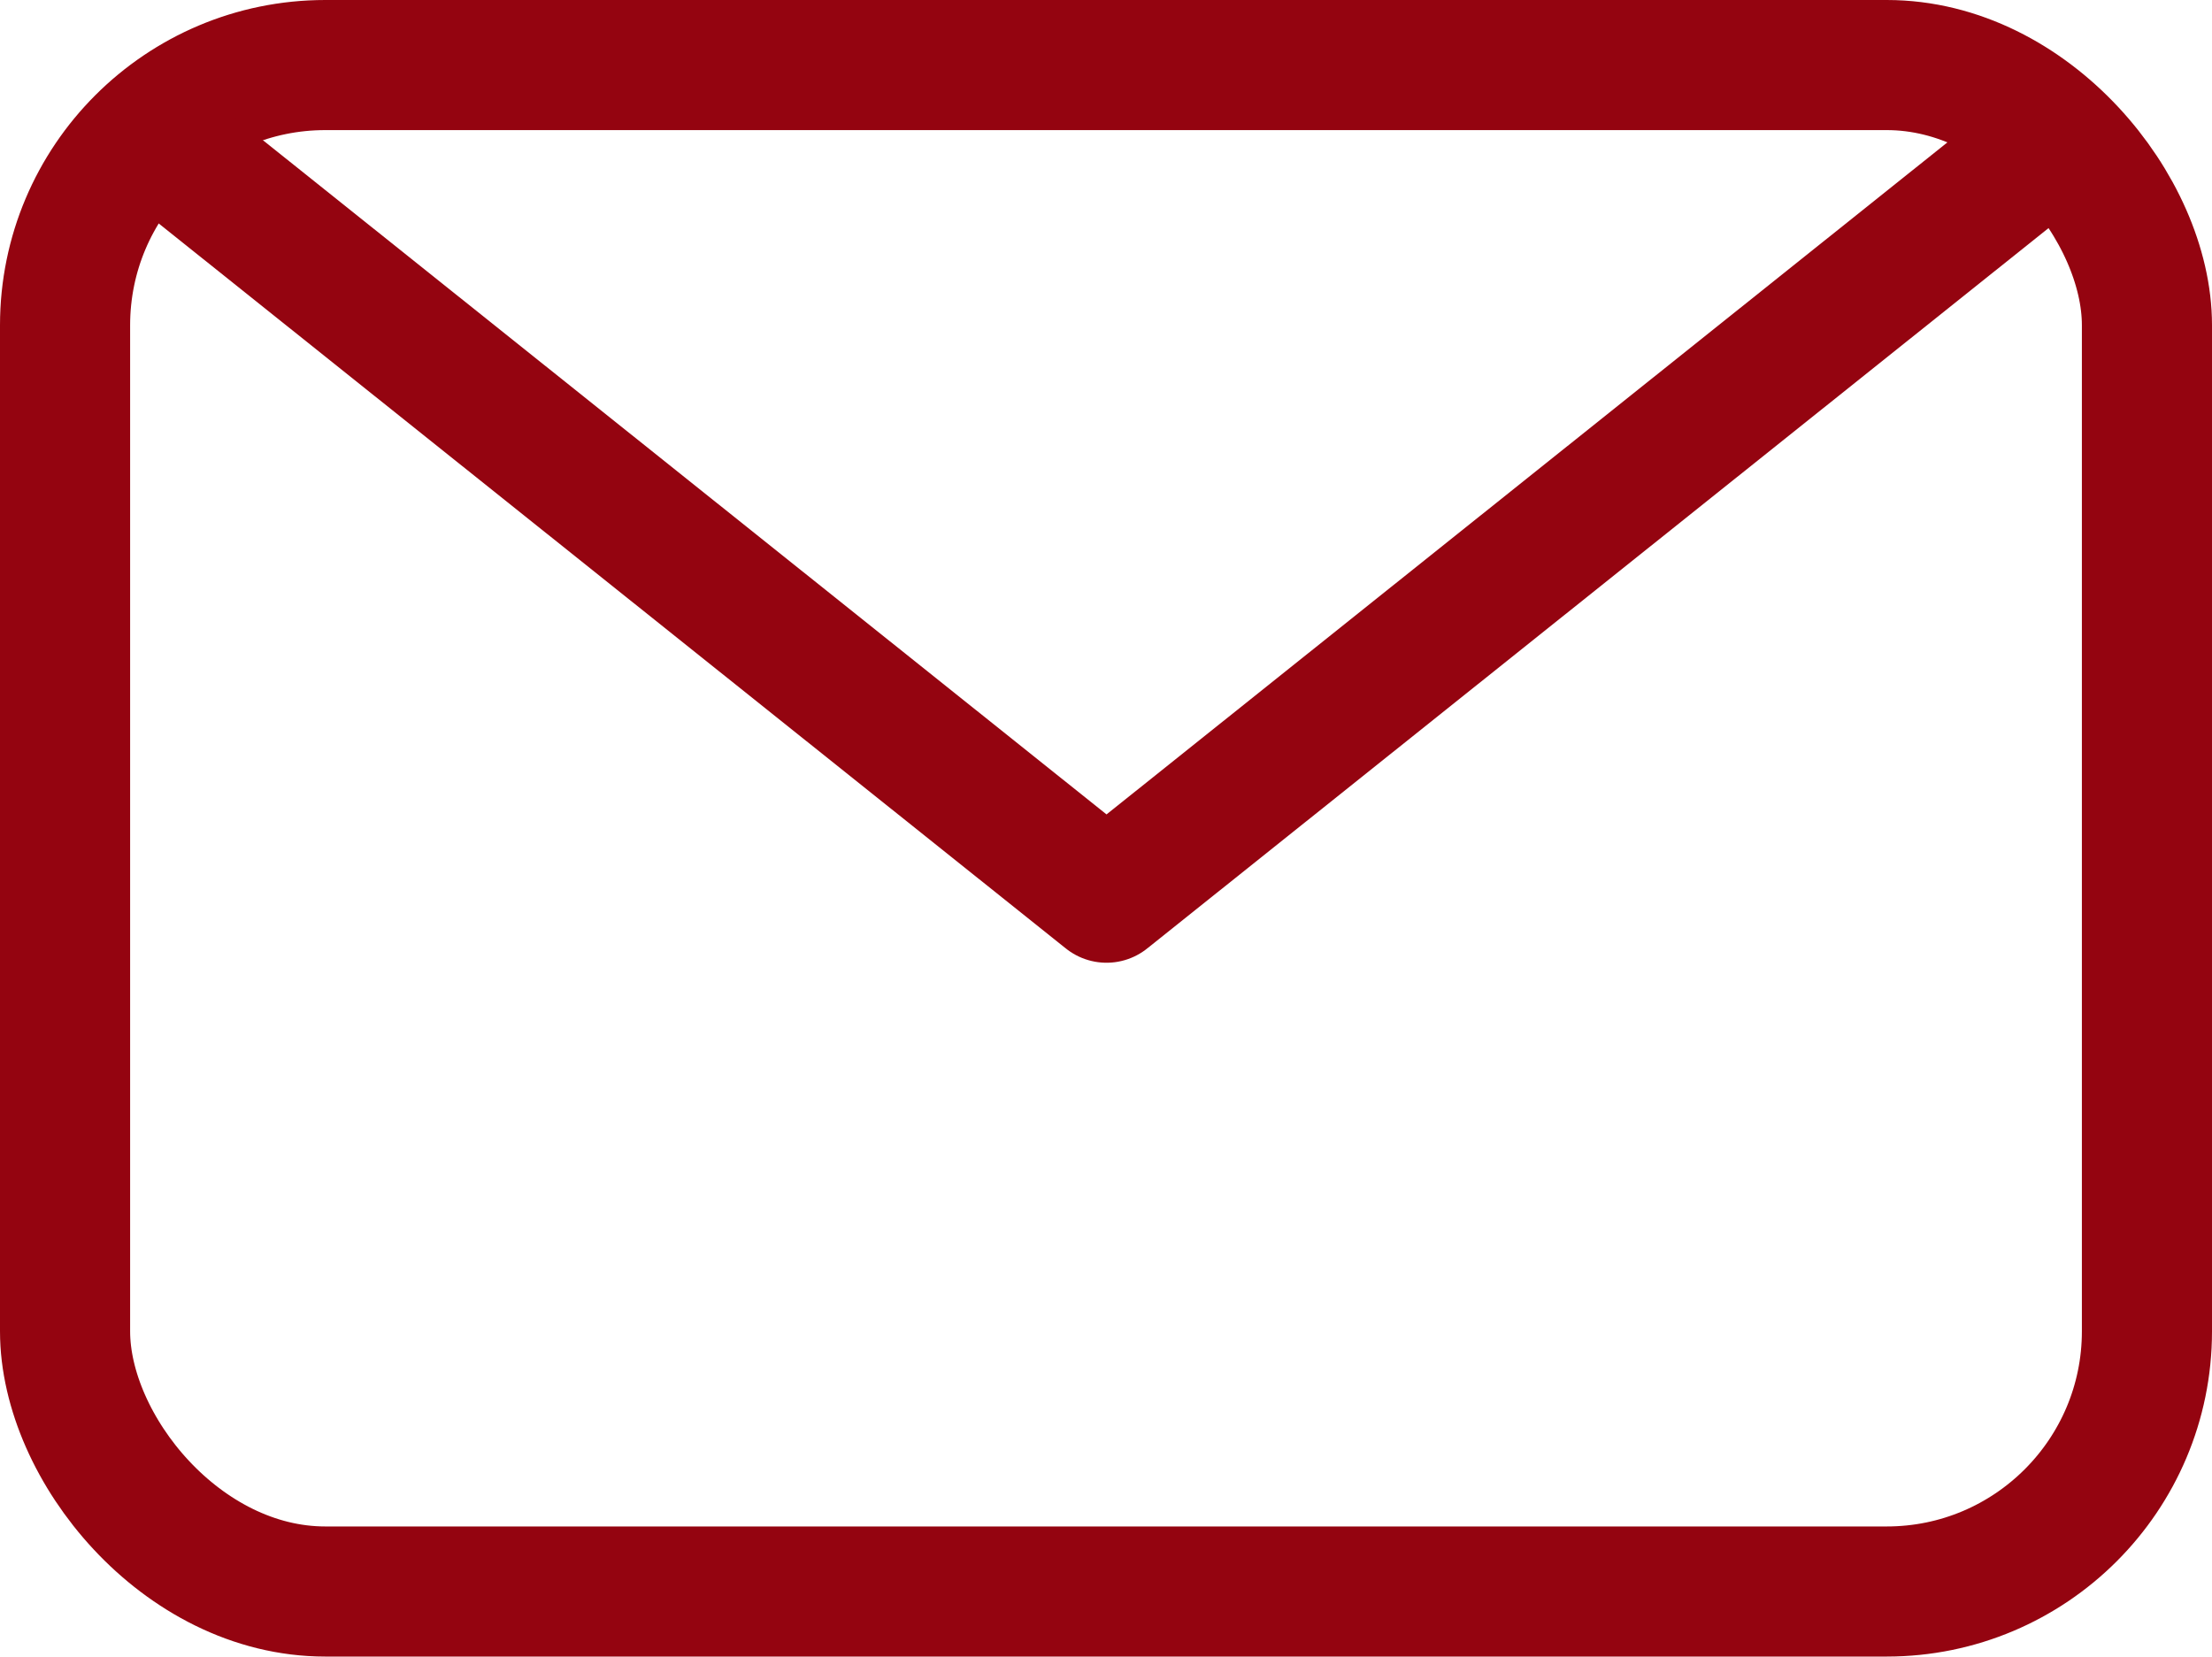
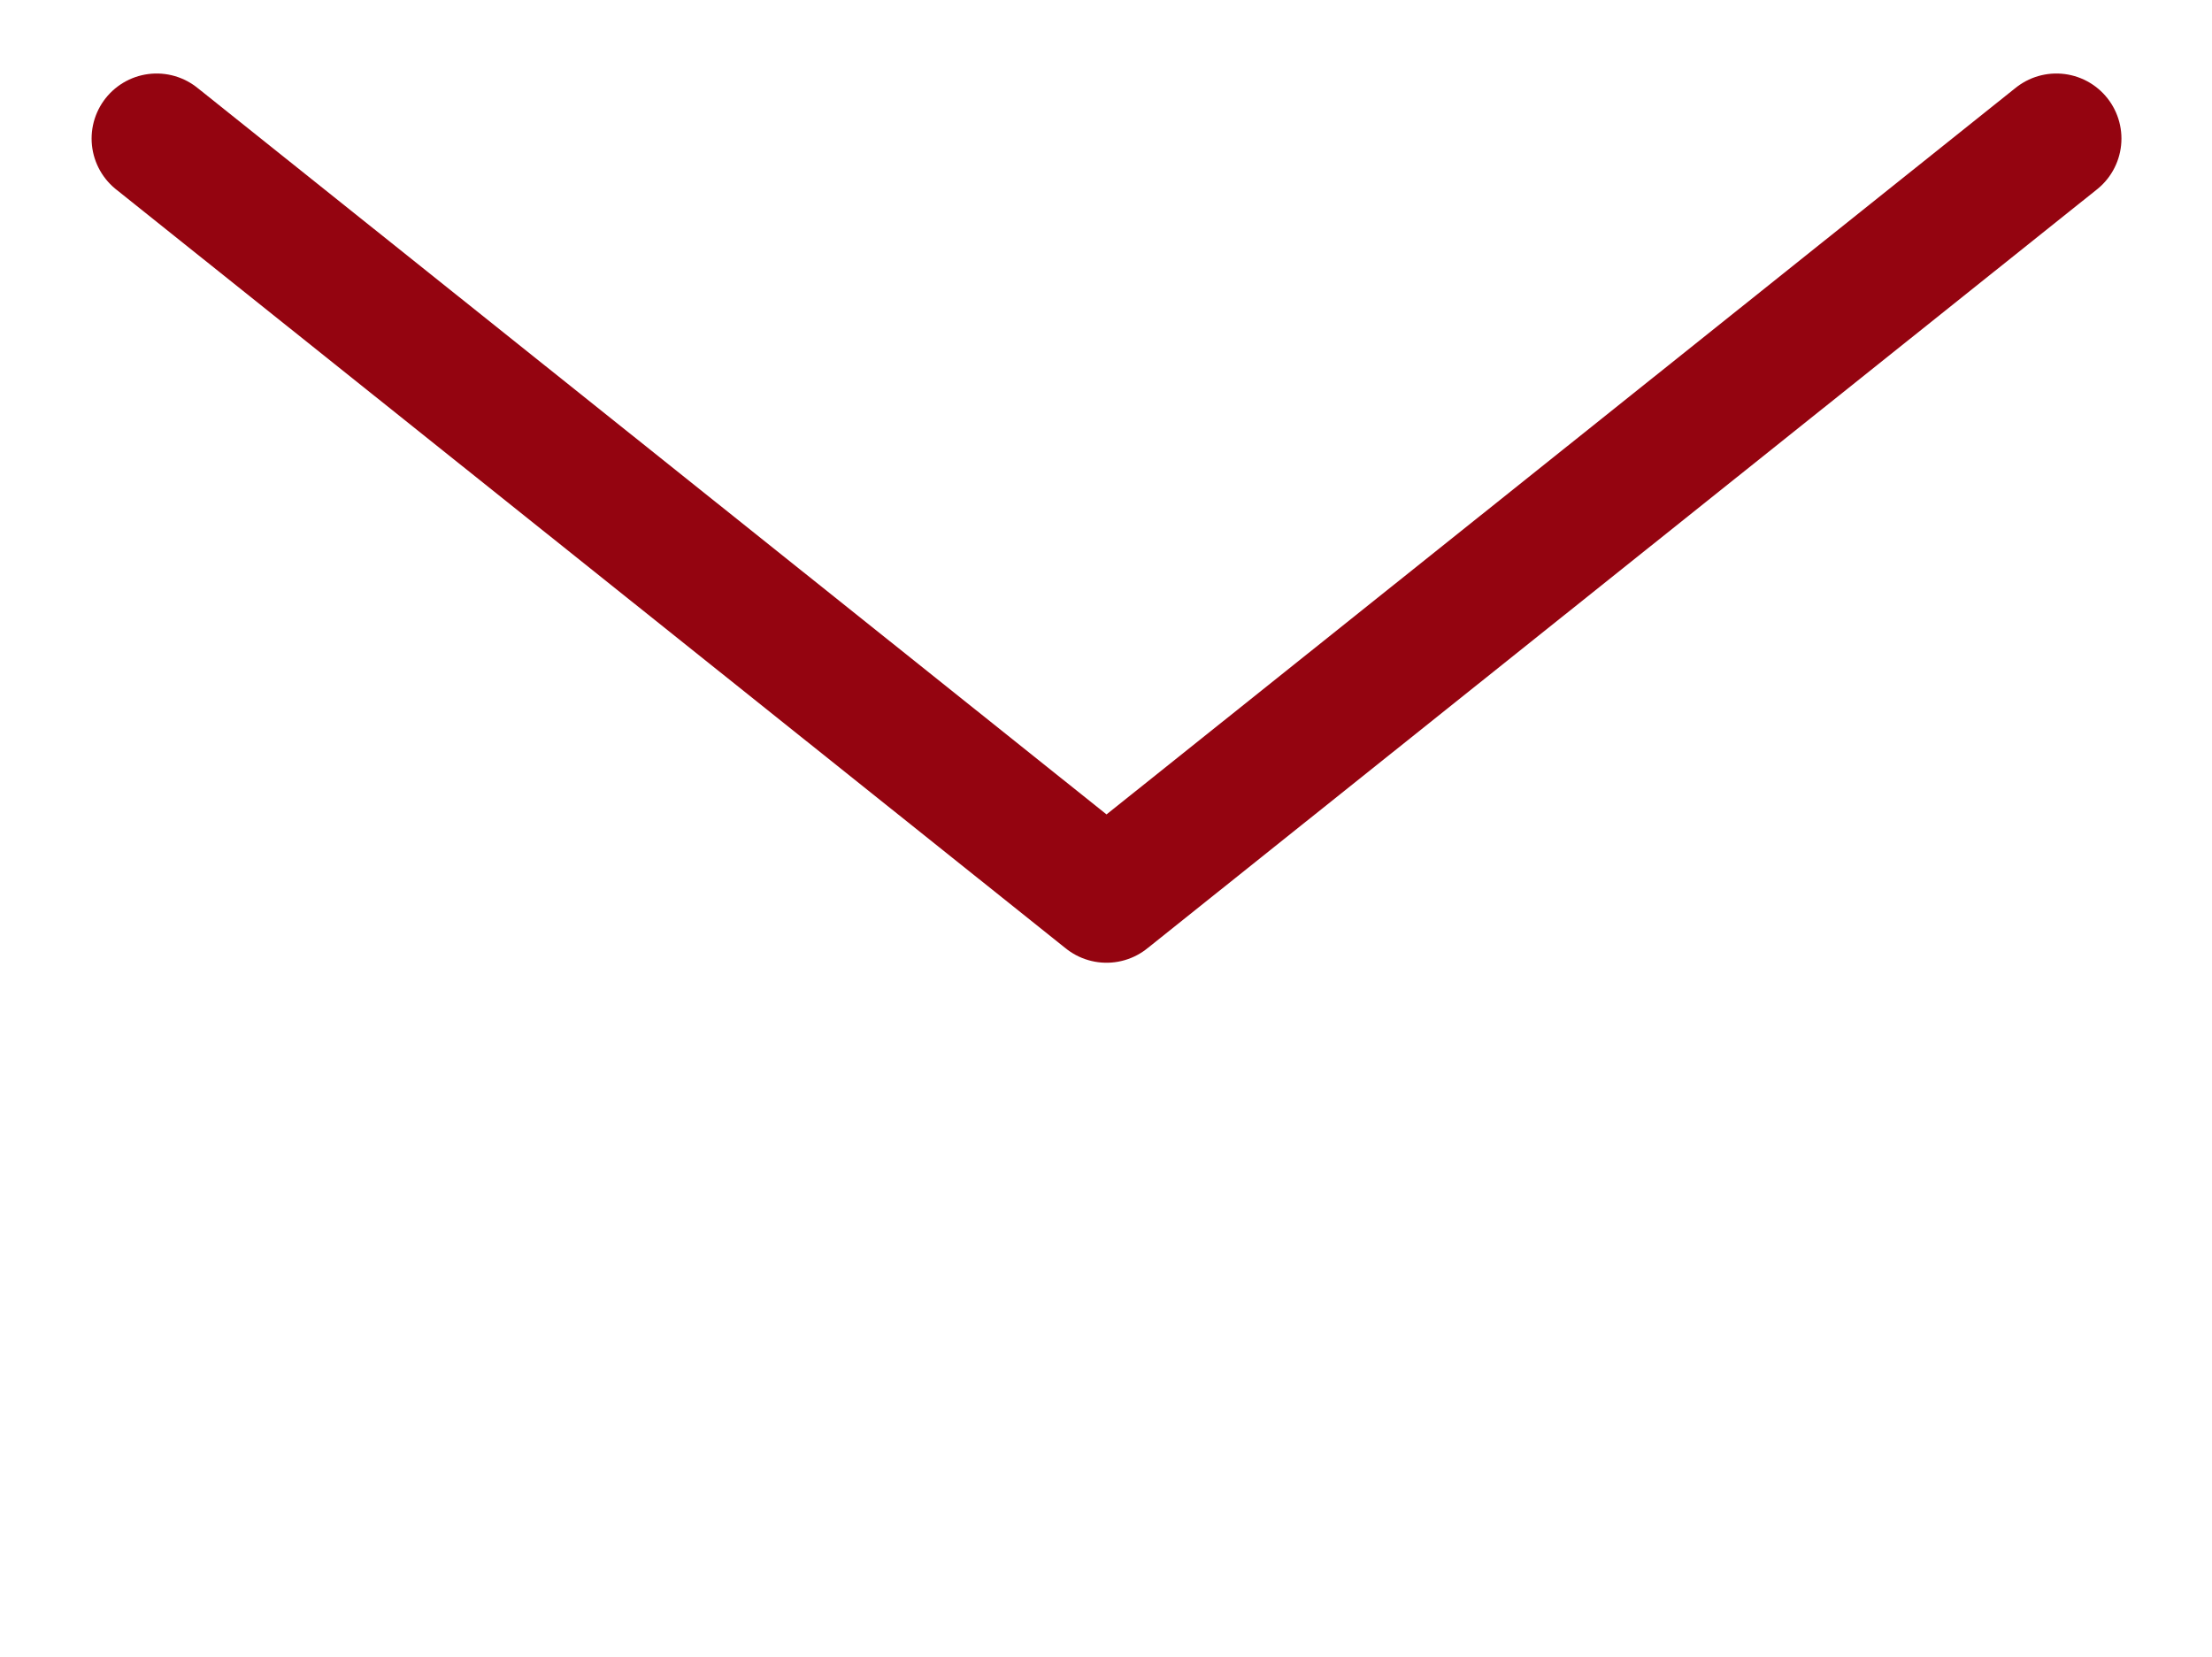
<svg xmlns="http://www.w3.org/2000/svg" width="17" height="12.733" viewBox="0 0 17 12.733">
  <g id="Group_160" data-name="Group 160" transform="translate(-1358.5 -197.5)">
-     <rect id="Rectangle_9" data-name="Rectangle 9" width="16" height="11.733" rx="2" transform="translate(1359 198)" fill="none" stroke="#940410" stroke-linecap="round" stroke-linejoin="round" stroke-width="1" />
    <path id="Path_25" data-name="Path 25" d="M4611.32,295.06l7.3,5.835,7.3-5.835" transform="translate(-3251.616 -96.495)" fill="none" stroke="#940410" stroke-linecap="round" stroke-linejoin="round" stroke-width="1" />
  </g>
</svg>